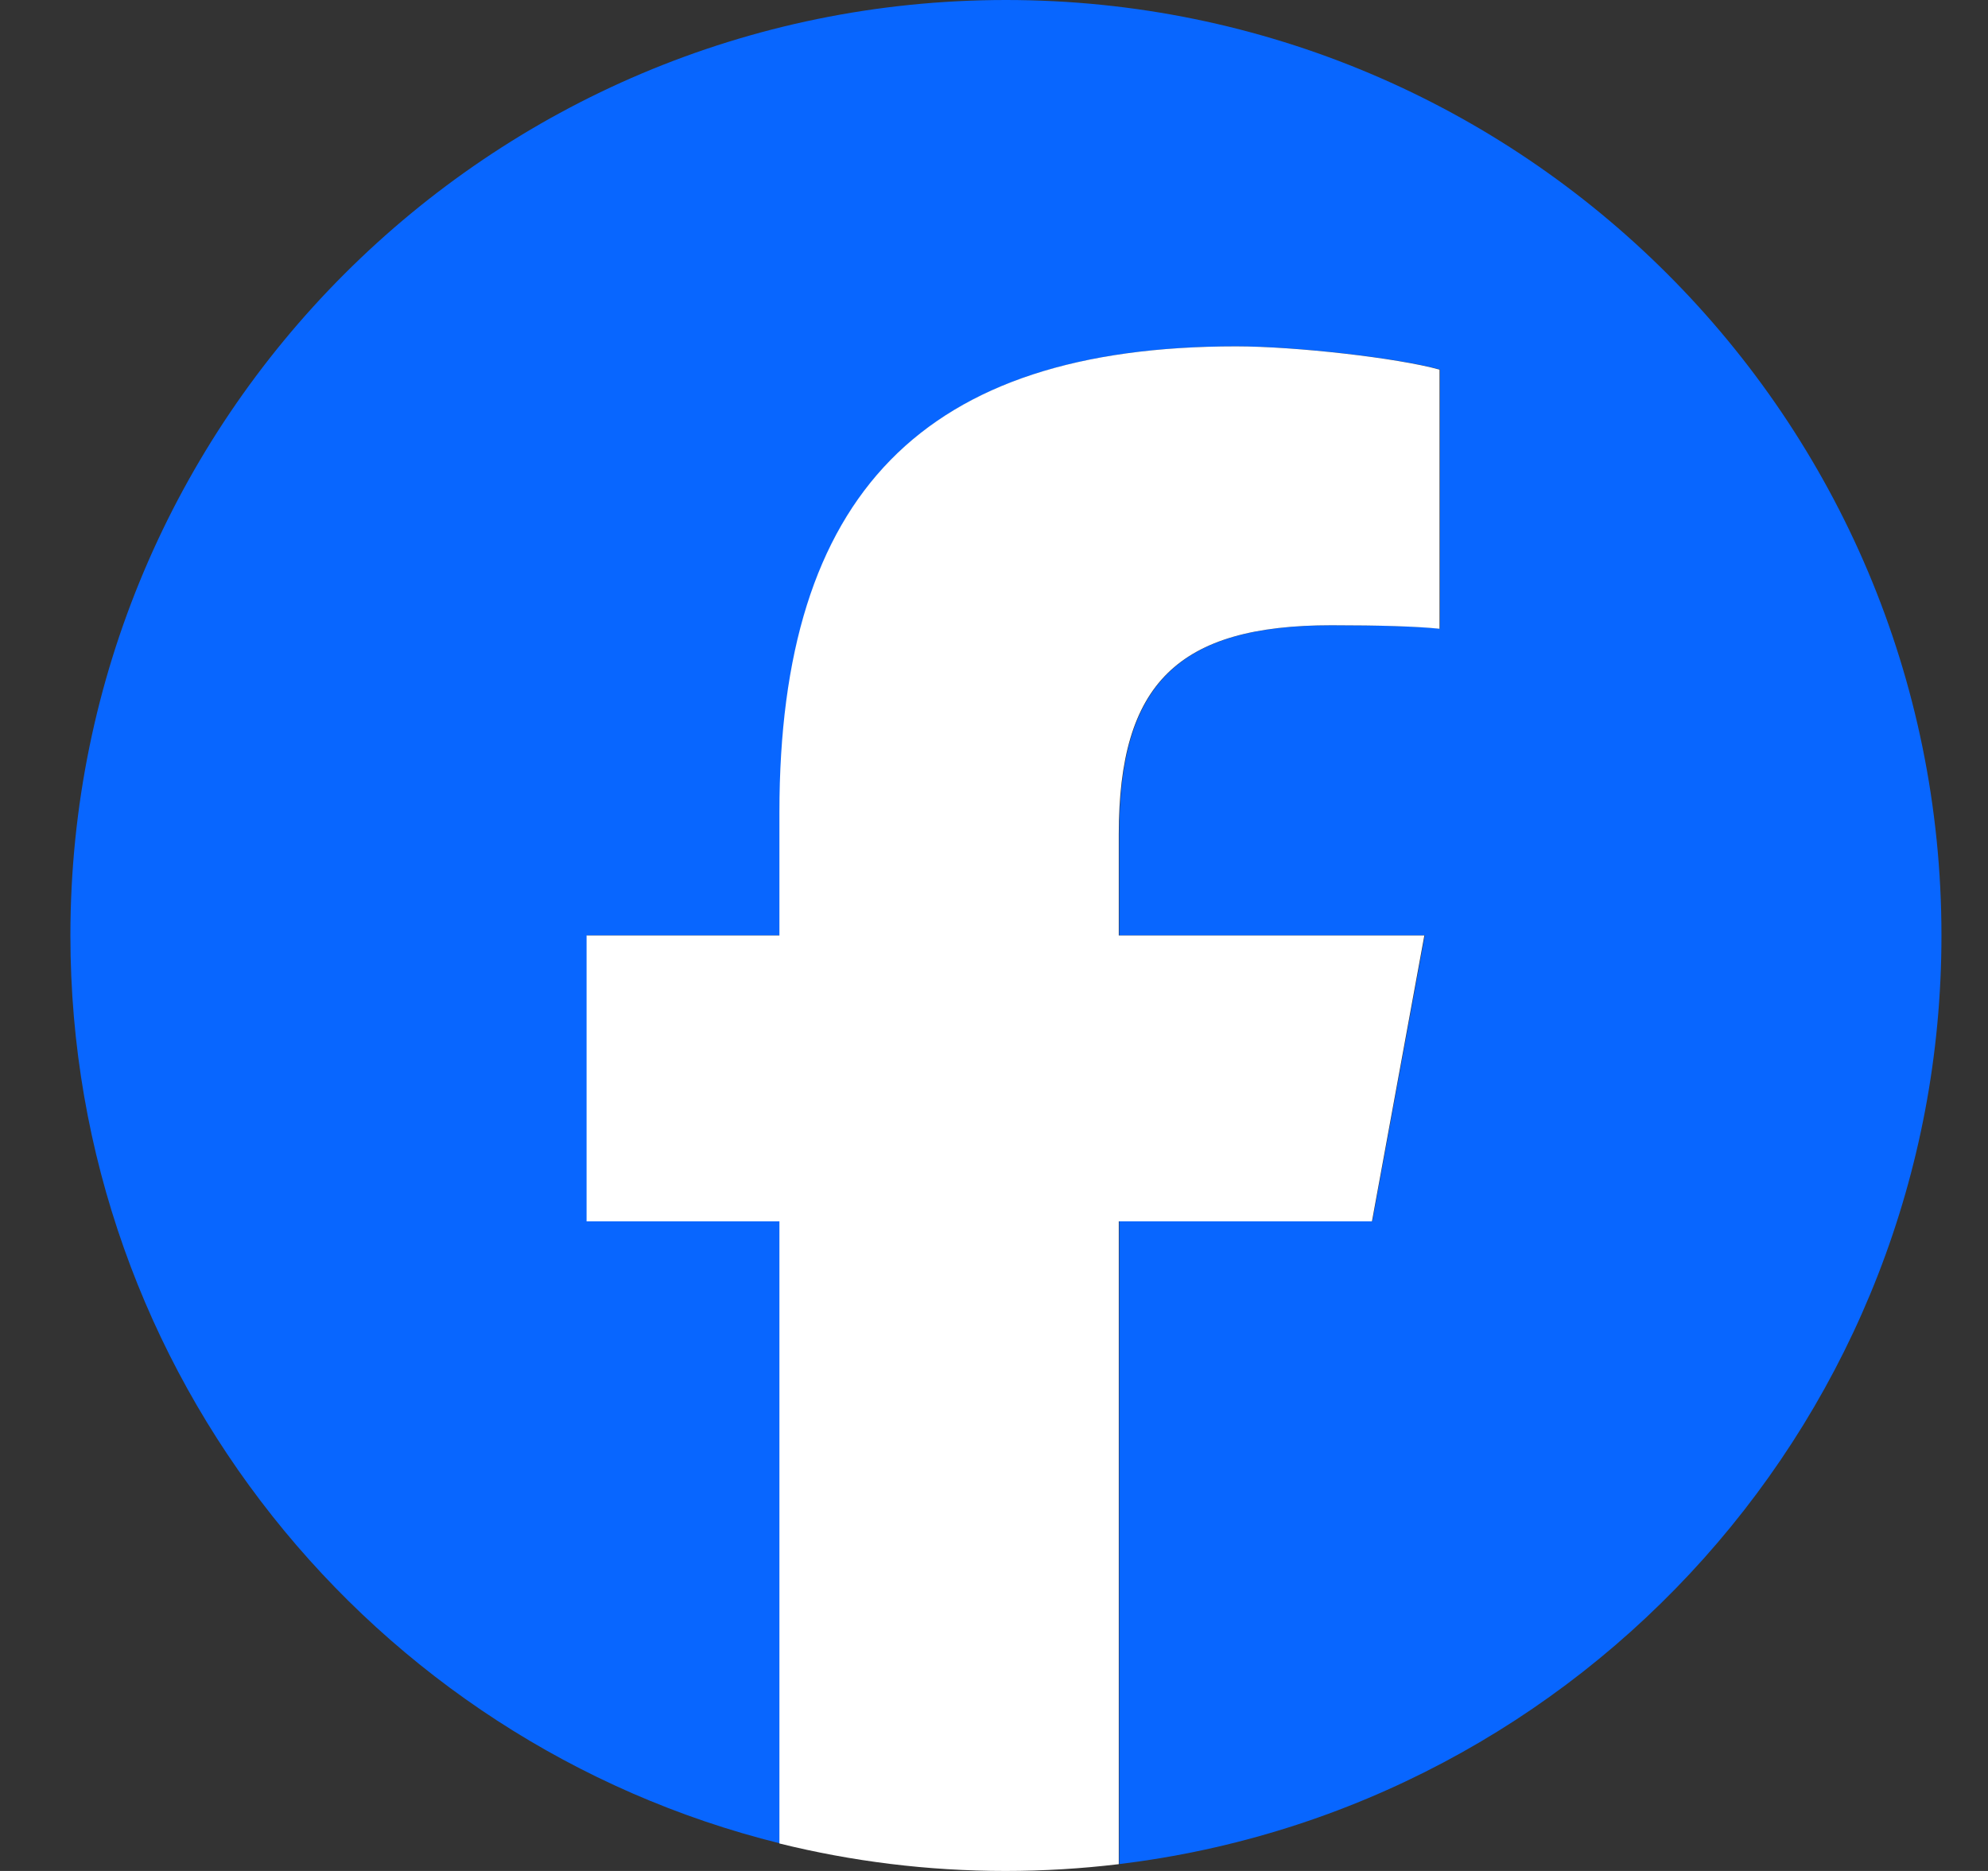
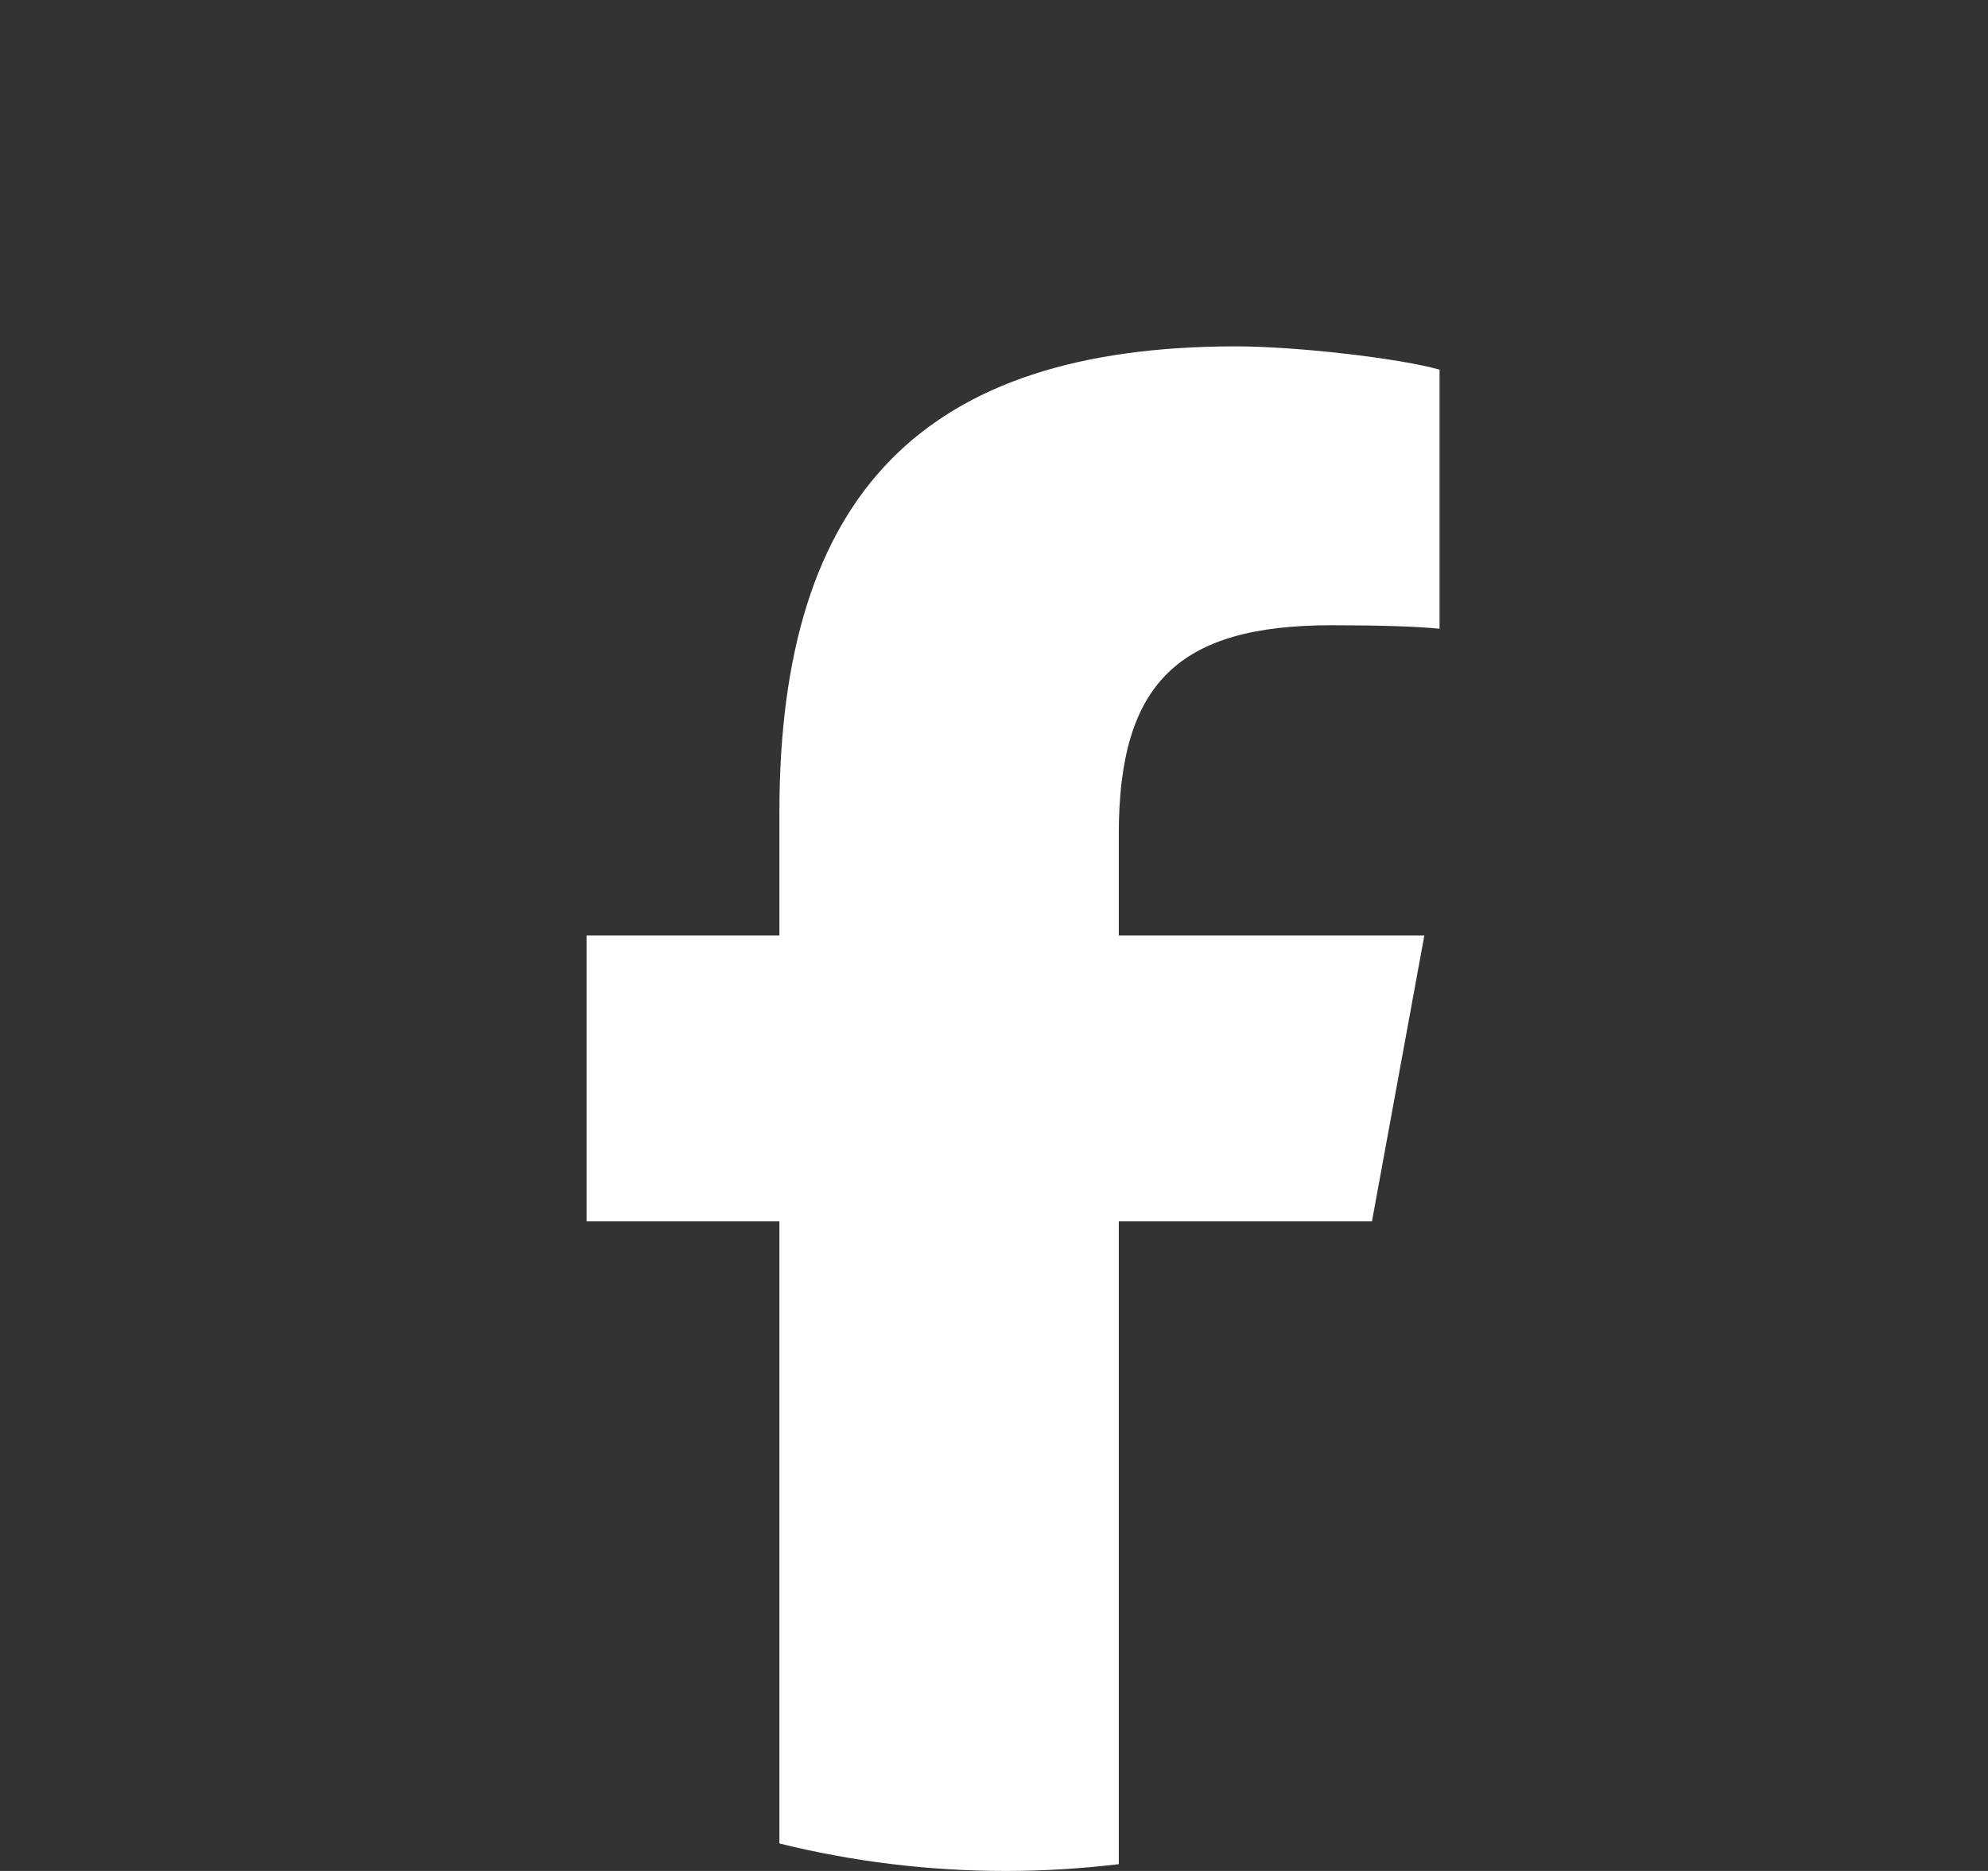
<svg xmlns="http://www.w3.org/2000/svg" width="17" height="16" viewBox="0 0 17 16" fill="none">
  <rect x="0" y="0" width="17" height="16" fill="#333333" stroke="none" />
-   <path d="M16.602 8C16.602 3.582 13.02 0 8.602 0C4.183 0 0.602 3.582 0.602 8C0.602 11.752 3.185 14.9 6.669 15.764V10.445H5.019V8H6.669V6.947C6.669 4.224 7.901 2.962 10.575 2.962C11.082 2.962 11.956 3.061 12.314 3.16V5.376C12.125 5.356 11.797 5.347 11.39 5.347C10.078 5.347 9.571 5.844 9.571 7.135V8H12.184L11.735 10.445H9.571V15.941C13.532 15.463 16.602 12.09 16.602 8H16.602Z" fill="#0866FF" />
  <path d="M11.732 10.445L12.18 8H9.567V7.136C9.567 5.844 10.074 5.347 11.386 5.347C11.793 5.347 12.121 5.357 12.31 5.377V3.161C11.952 3.061 11.078 2.962 10.571 2.962C7.898 2.962 6.665 4.224 6.665 6.947V8H5.016V10.445H6.665V15.765C7.284 15.918 7.931 16 8.598 16C8.926 16 9.249 15.98 9.567 15.942V10.445H11.731H11.732Z" fill="white" />
</svg>